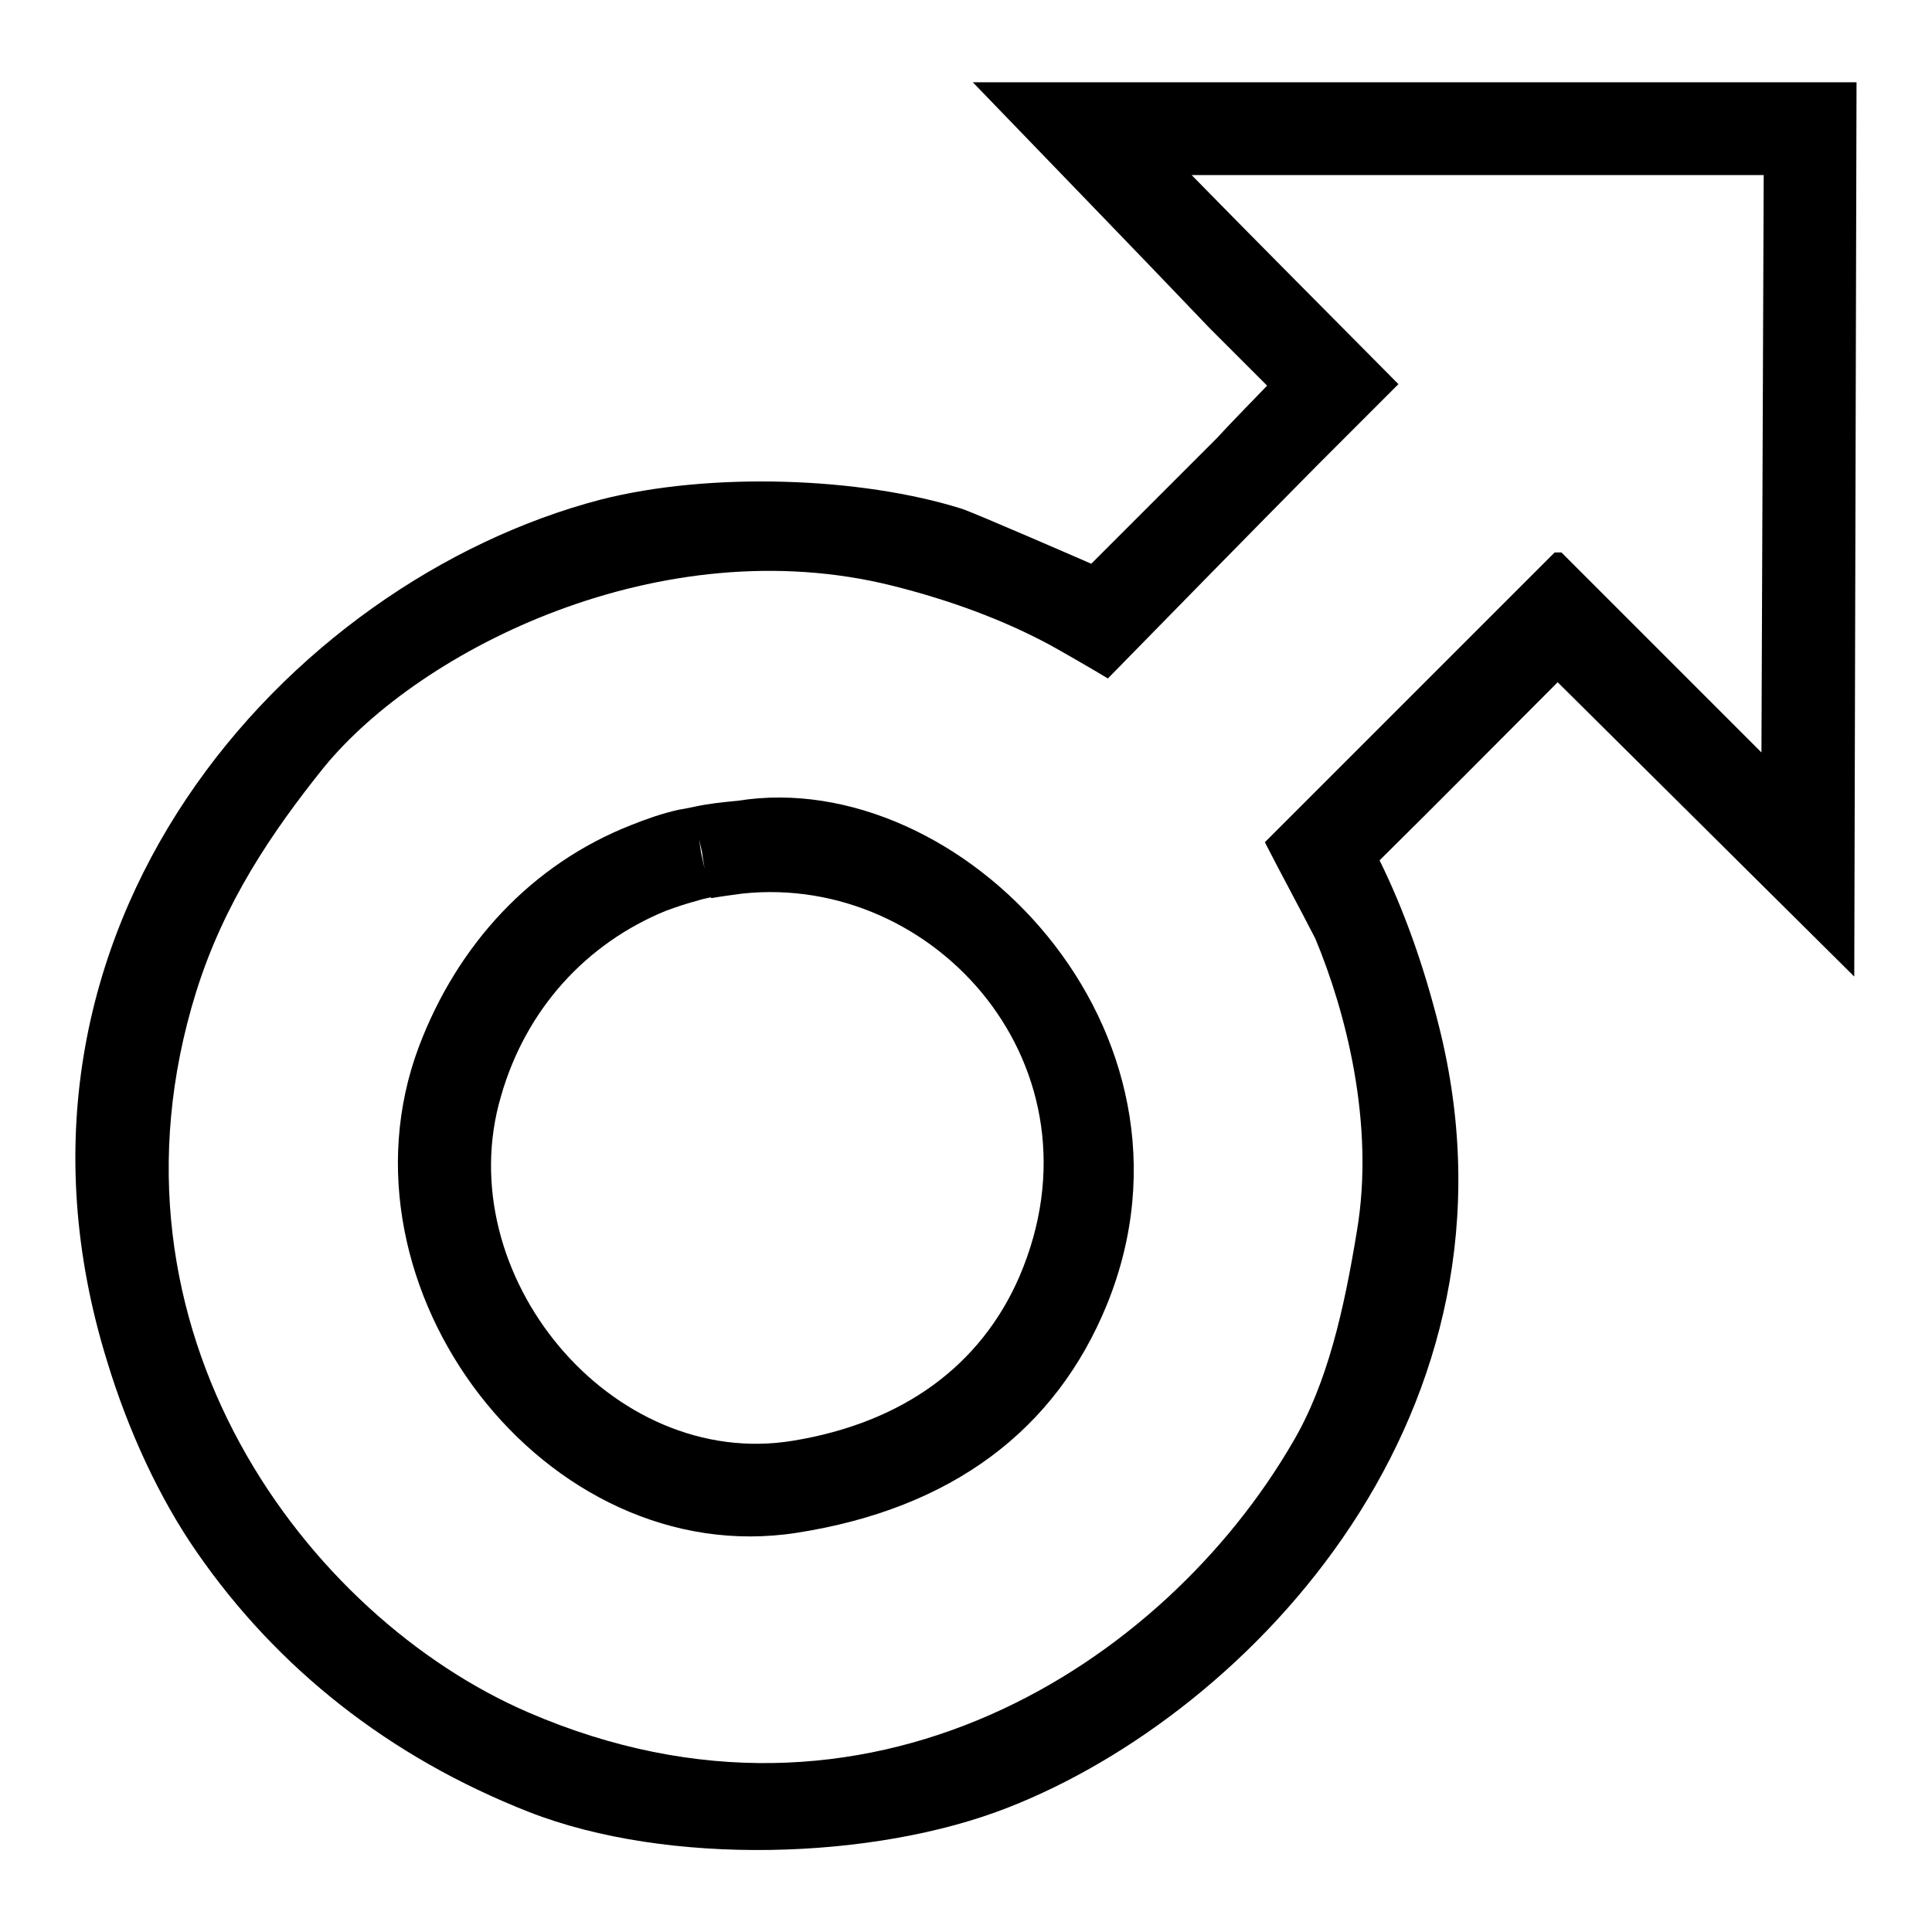
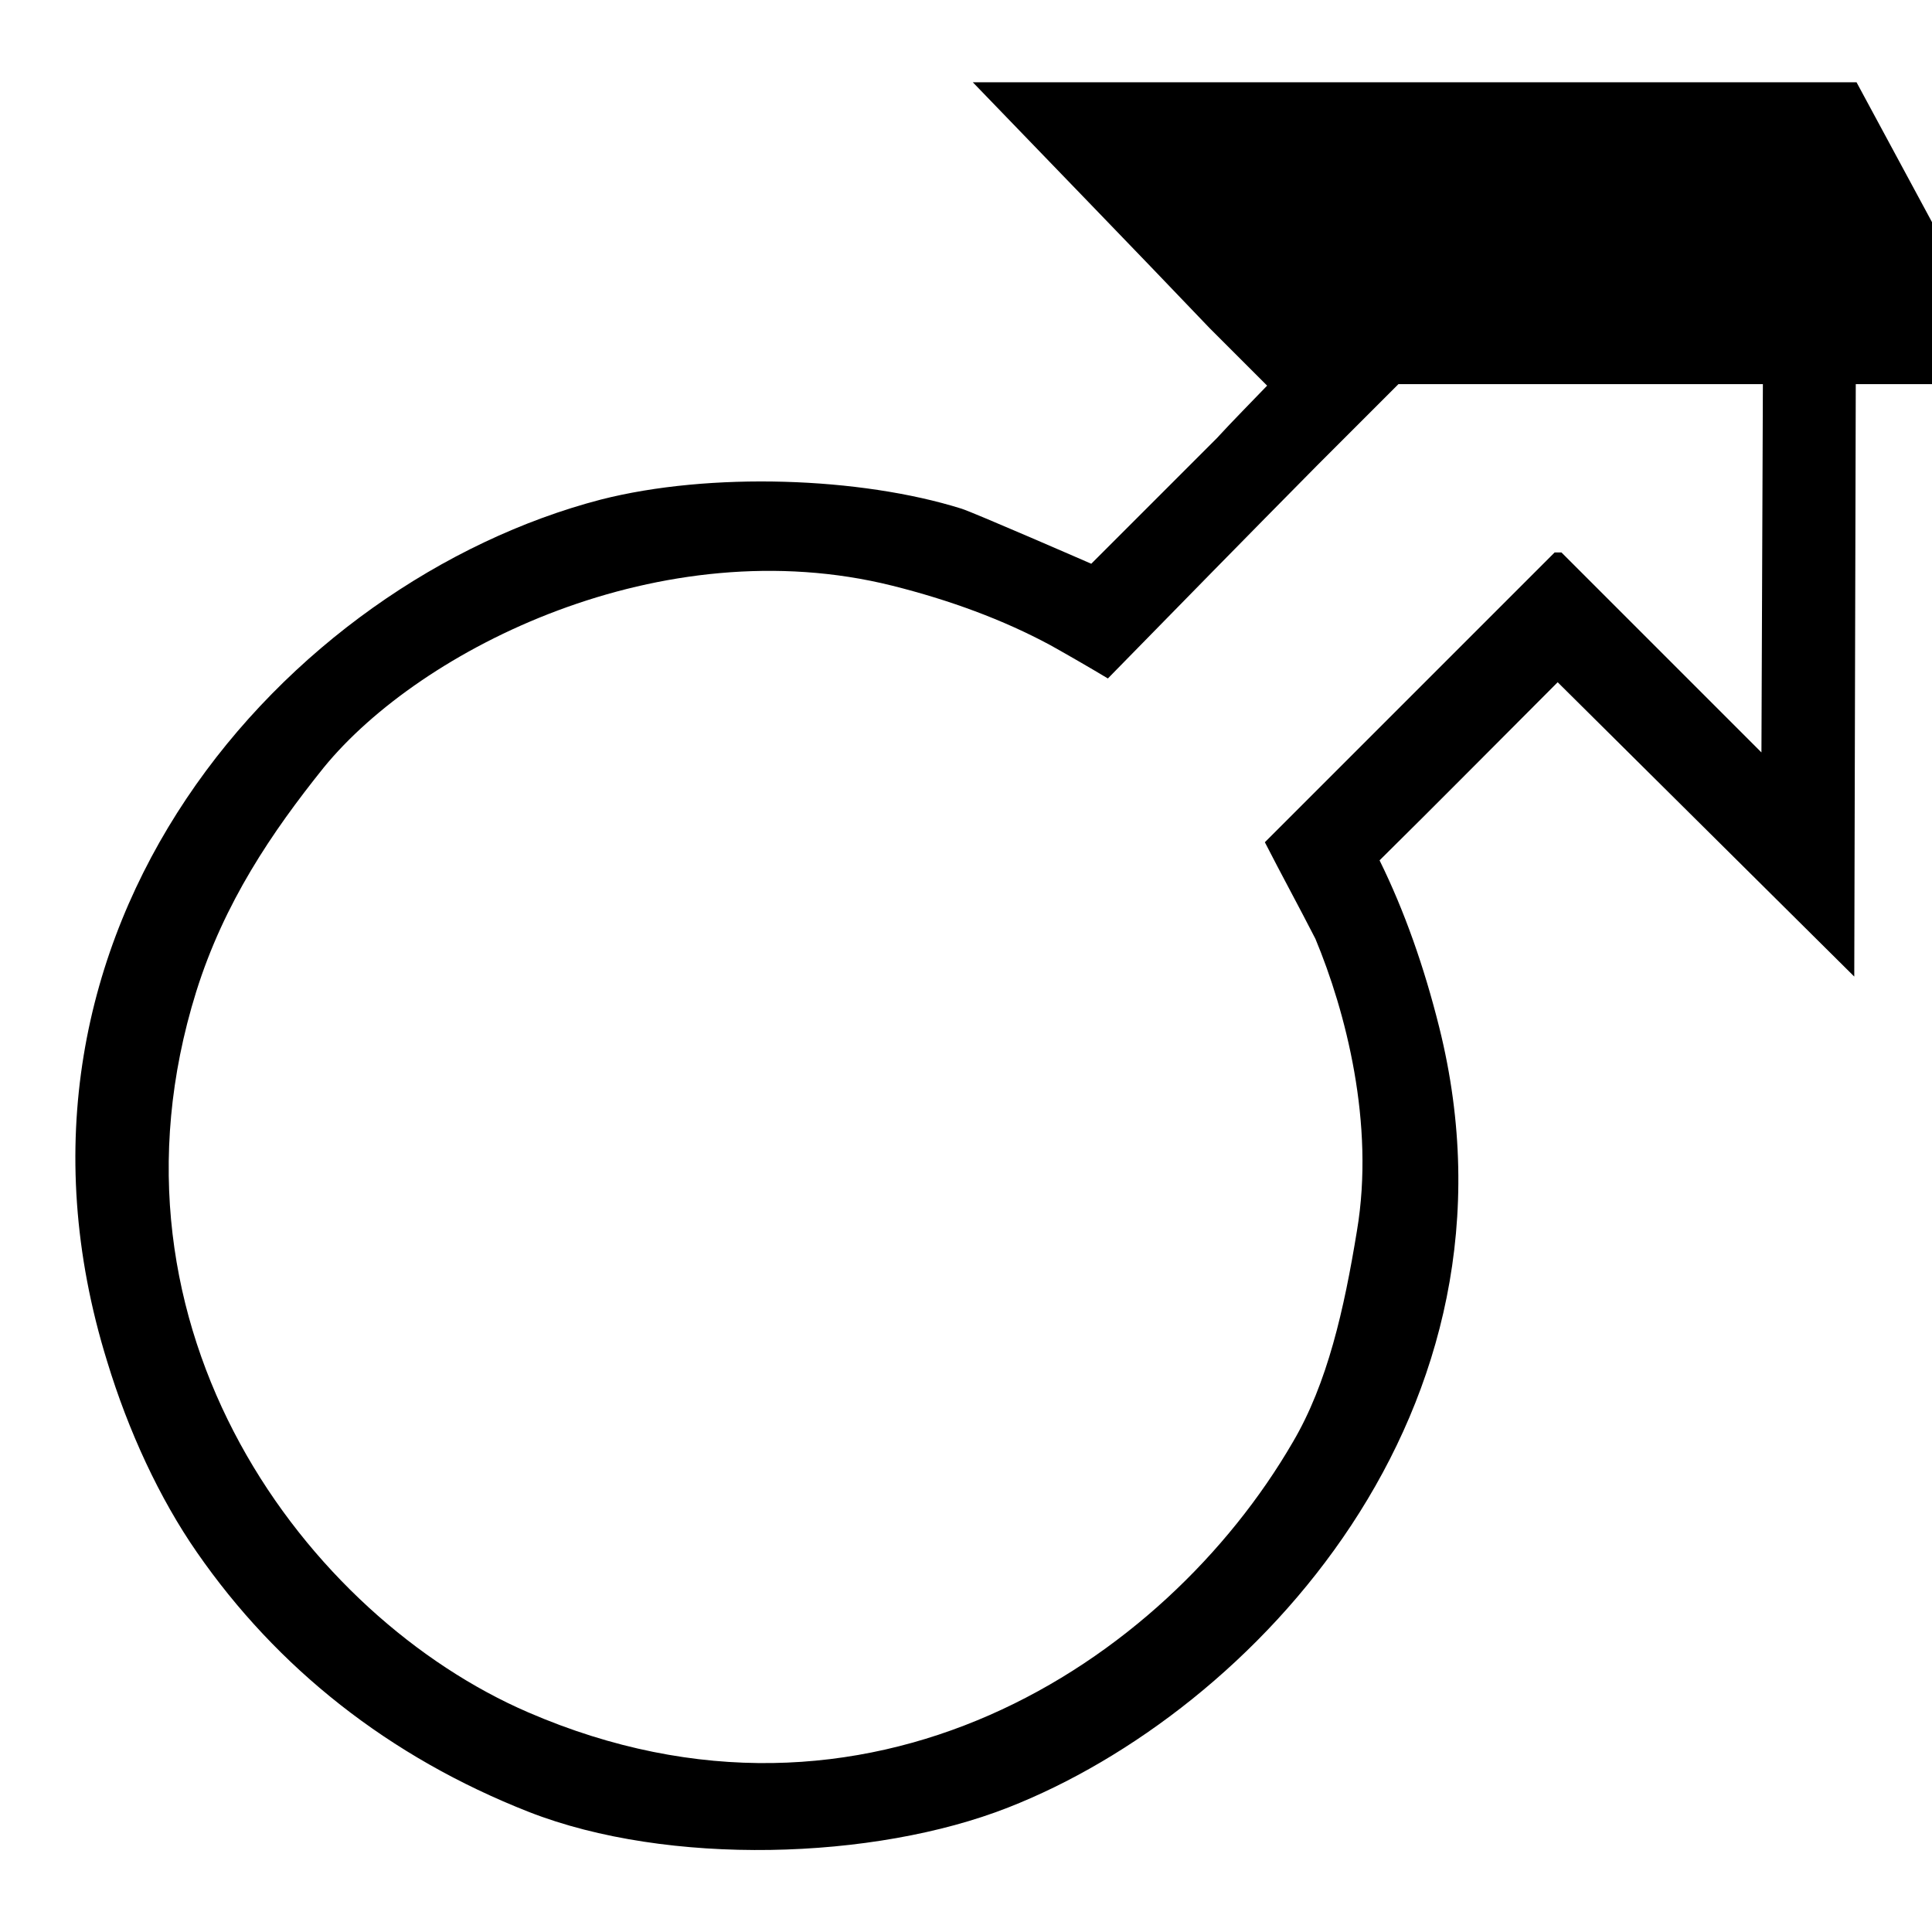
<svg xmlns="http://www.w3.org/2000/svg" version="1.1" x="0px" y="0px" viewBox="0 0 256 256" enable-background="new 0 0 256 256" xml:space="preserve">
  <g>
    <g>
-       <path fill="#000000" d="M246,10.9c0,0-78,0-117.1,0c10.5,10.9,21,21.7,31.4,32.6c2.5,2.5,5.1,5.1,7.6,7.6c-2.2,2.3-4.5,4.6-6.7,7c-5.5,5.5-11.1,11.1-16.6,16.6c0,0-15.6-6.8-17.2-7.3c-13.4-4.2-33.3-4.9-47.8-1.2C38.2,77-3.6,123,14.2,180.4c2.8,9.2,6.9,18.1,11.9,25.3c10.6,15.3,25.4,27.1,44,34.4c18.4,7.2,45.7,6.4,63.5-0.6c32.4-12.7,69.8-52.6,57.1-103.4c-2-8-4.6-15.4-7.9-22.1c7.9-7.8,15.7-15.7,23.6-23.6c13.1,13,26.2,26,39.3,39C245.8,90.5,246,10.9,246,10.9l-7.8,8.9l-4.5,3.3c0,0-0.2,51.5-0.3,76.6c-8.8-8.8-17.7-17.7-26.5-26.5c-0.2,0-0.4,0-0.6,0c-0.1,0-0.2,0-0.3,0c-12.8,12.8-25.6,25.6-38.4,38.4c2.2,4.3,4.5,8.5,6.7,12.8c4,9.6,7.9,24.5,5.5,38.7c-1.7,10.4-3.9,20.2-8.5,28c-17,29.3-56.4,55.2-101.3,35.8c-29.2-12.6-58-50.6-44-95.5c3.7-11.8,10-21.1,16.9-29.7C55.8,85.9,87.7,70,118.2,77.6c7.6,1.9,14.7,4.5,21,7.9c2.5,1.4,5.1,2.9,7.6,4.4c9.2-9.4,18.4-18.8,27.7-28.2c3.6-3.6,7.2-7.2,10.8-10.8c-9.1-9.2-18.3-18.4-27.4-27.7c25.3,0,76,0,76,0l4.5-3.3L246,10.9z" />
-       <path fill="#000000" d="M92,106.9c1.8-0.4,3.7-0.6,5.8-0.8c29.5-4.7,63.6,30.4,48.9,66.7c-6.8,16.7-20.6,27.1-41.1,30.3c-33.3,5.2-62.1-32.4-50.1-64.4c5.1-13.5,14.9-24.2,28.2-29.4c2-0.8,4-1.5,6.2-2C90.6,107.2,92,106.9,92,106.9l0.9,6.1l1.3,5.9c0,0-1.1,0.2-2,0.5c-1.1,0.3-2.4,0.7-4,1.3c-10.5,4.3-18.5,13-21.8,24.5c-7,23.6,14.6,49.7,38.7,45.7c14.6-2.4,24.9-10,30-21.8c11.8-27.6-11.1-53.4-36.7-50.7c-1.5,0.2-3,0.4-4.1,0.6c-0.4,0.1-1.3-6.2-1.3-6.2S91.6,107,92,106.9z" />
+       <path fill="#000000" d="M246,10.9c0,0-78,0-117.1,0c10.5,10.9,21,21.7,31.4,32.6c2.5,2.5,5.1,5.1,7.6,7.6c-2.2,2.3-4.5,4.6-6.7,7c-5.5,5.5-11.1,11.1-16.6,16.6c0,0-15.6-6.8-17.2-7.3c-13.4-4.2-33.3-4.9-47.8-1.2C38.2,77-3.6,123,14.2,180.4c2.8,9.2,6.9,18.1,11.9,25.3c10.6,15.3,25.4,27.1,44,34.4c18.4,7.2,45.7,6.4,63.5-0.6c32.4-12.7,69.8-52.6,57.1-103.4c-2-8-4.6-15.4-7.9-22.1c7.9-7.8,15.7-15.7,23.6-23.6c13.1,13,26.2,26,39.3,39C245.8,90.5,246,10.9,246,10.9l-7.8,8.9l-4.5,3.3c0,0-0.2,51.5-0.3,76.6c-8.8-8.8-17.7-17.7-26.5-26.5c-0.2,0-0.4,0-0.6,0c-0.1,0-0.2,0-0.3,0c-12.8,12.8-25.6,25.6-38.4,38.4c2.2,4.3,4.5,8.5,6.7,12.8c4,9.6,7.9,24.5,5.5,38.7c-1.7,10.4-3.9,20.2-8.5,28c-17,29.3-56.4,55.2-101.3,35.8c-29.2-12.6-58-50.6-44-95.5c3.7-11.8,10-21.1,16.9-29.7C55.8,85.9,87.7,70,118.2,77.6c7.6,1.9,14.7,4.5,21,7.9c2.5,1.4,5.1,2.9,7.6,4.4c9.2-9.4,18.4-18.8,27.7-28.2c3.6-3.6,7.2-7.2,10.8-10.8c25.3,0,76,0,76,0l4.5-3.3L246,10.9z" />
    </g>
  </g>
</svg>